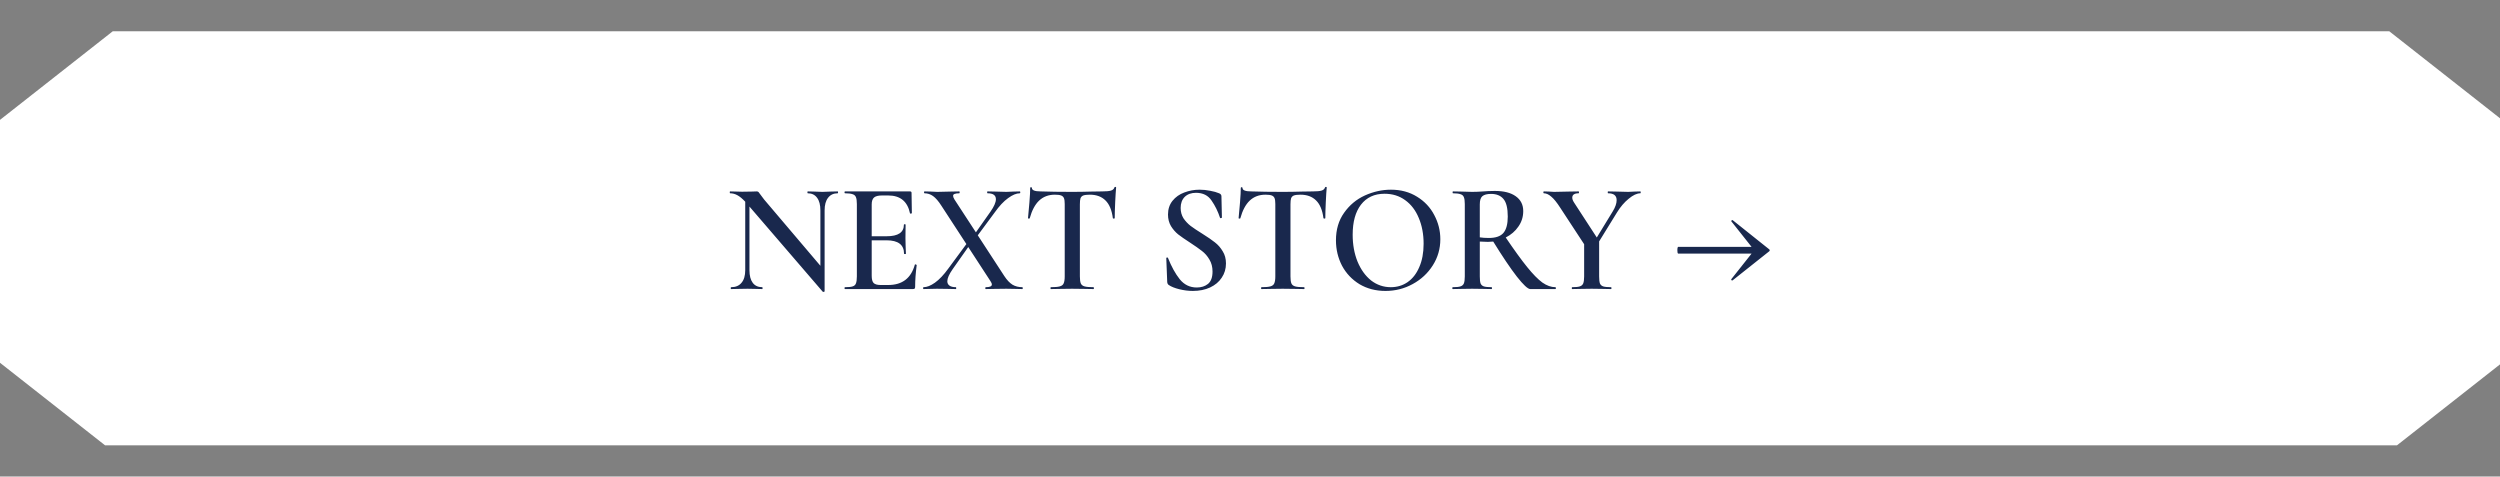
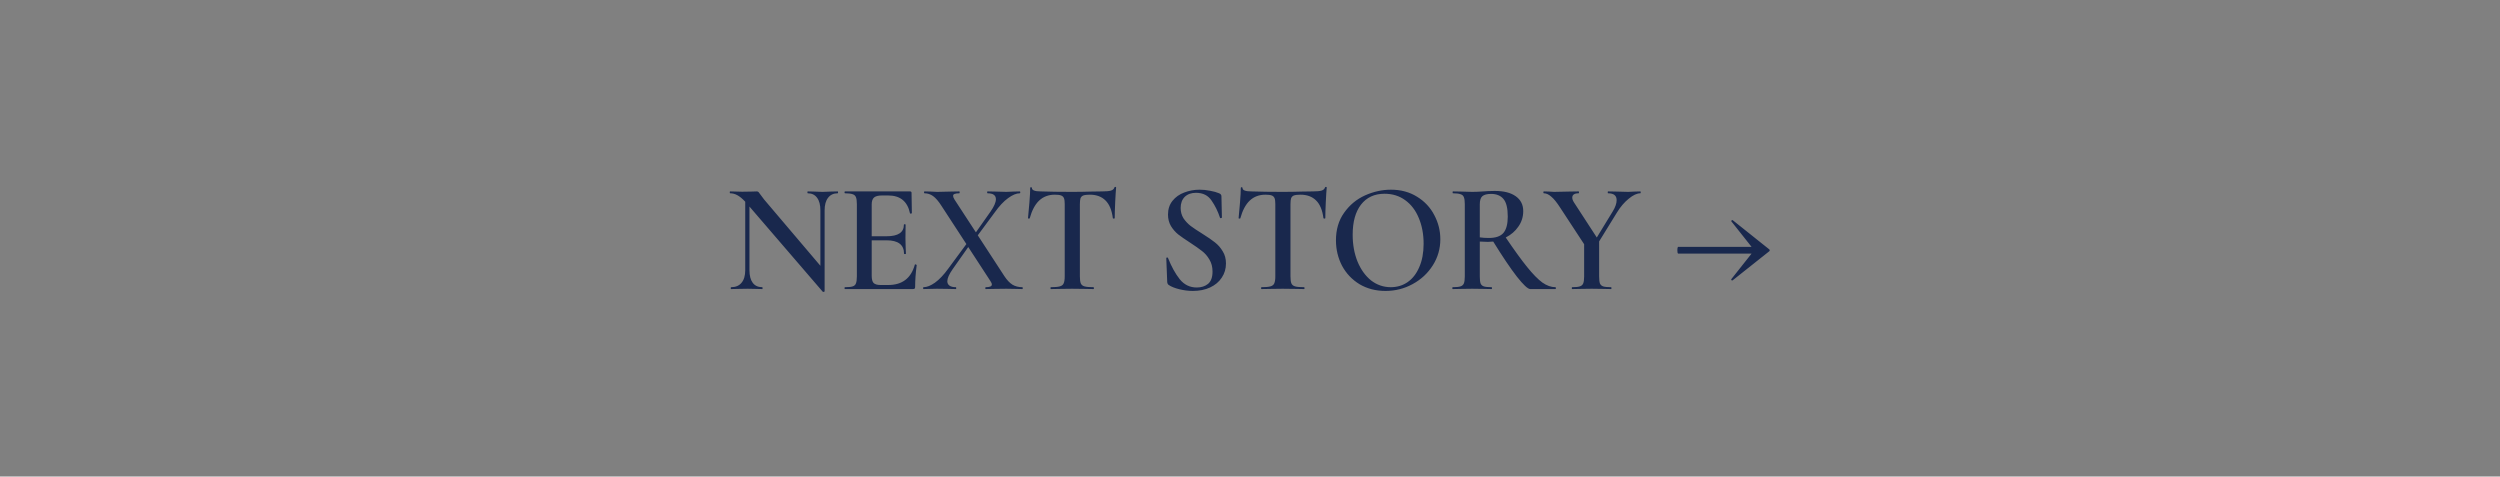
<svg xmlns="http://www.w3.org/2000/svg" width="320" height="61" viewBox="0 0 320 61" fill="none">
  <rect x="0" y="0" width="320" height="61" fill="#808080" stroke="none" />
-   <path fill-rule="evenodd" clip-rule="evenodd" d="M14.438 4H305.823L320 15.139V46.639L306.813 57H13.446L0 46.436V15.344L14.438 4Z" fill="white" />
  <path d="M107.23 24.5C107.256 24.5 107.27 24.54 107.27 24.62C107.27 24.7 107.256 24.74 107.23 24.74C106.696 24.74 106.283 24.933 105.99 25.32C105.696 25.693 105.55 26.233 105.55 26.94V37.28C105.55 37.32 105.516 37.347 105.45 37.36C105.383 37.373 105.336 37.367 105.31 37.34L95.93 26.44V34.58C95.93 35.287 96.07 35.827 96.35 36.2C96.63 36.573 97.036 36.76 97.57 36.76C97.596 36.76 97.61 36.8 97.61 36.88C97.61 36.96 97.596 37 97.57 37C97.21 37 96.936 36.993 96.75 36.98L95.69 36.96L94.51 36.98C94.296 36.993 93.99 37 93.59 37C93.55 37 93.53 36.96 93.53 36.88C93.53 36.8 93.55 36.76 93.59 36.76C94.163 36.76 94.603 36.573 94.91 36.2C95.23 35.827 95.39 35.287 95.39 34.58V25.82C95.016 25.42 94.676 25.14 94.37 24.98C94.076 24.82 93.77 24.74 93.45 24.74C93.423 24.74 93.41 24.7 93.41 24.62C93.41 24.54 93.423 24.5 93.45 24.5L94.25 24.52C94.423 24.533 94.67 24.54 94.99 24.54L96.27 24.52C96.43 24.507 96.623 24.5 96.85 24.5C96.956 24.5 97.036 24.527 97.09 24.58C97.143 24.633 97.223 24.74 97.33 24.9L97.81 25.54L105.01 34.02V26.94C105.01 26.233 104.87 25.693 104.59 25.32C104.31 24.933 103.91 24.74 103.39 24.74C103.363 24.74 103.35 24.7 103.35 24.62C103.35 24.54 103.363 24.5 103.39 24.5L104.21 24.52C104.636 24.547 104.99 24.56 105.27 24.56C105.536 24.56 105.896 24.547 106.35 24.52L107.23 24.5ZM117.098 33.88C117.098 33.853 117.125 33.84 117.178 33.84C117.218 33.84 117.251 33.853 117.278 33.88C117.318 33.893 117.338 33.907 117.338 33.92C117.205 34.933 117.138 35.86 117.138 36.7C117.138 36.807 117.118 36.887 117.078 36.94C117.038 36.98 116.958 37 116.838 37H108.158C108.118 37 108.098 36.96 108.098 36.88C108.098 36.8 108.118 36.76 108.158 36.76C108.611 36.76 108.938 36.727 109.138 36.66C109.351 36.593 109.491 36.467 109.558 36.28C109.638 36.08 109.678 35.78 109.678 35.38V26.12C109.678 25.72 109.638 25.427 109.558 25.24C109.491 25.053 109.351 24.927 109.138 24.86C108.925 24.78 108.598 24.74 108.158 24.74C108.118 24.74 108.098 24.7 108.098 24.62C108.098 24.54 108.118 24.5 108.158 24.5H116.478C116.611 24.5 116.678 24.56 116.678 24.68L116.718 27.28C116.718 27.307 116.678 27.327 116.598 27.34C116.531 27.353 116.491 27.34 116.478 27.3C116.158 25.78 115.231 25.02 113.698 25.02H112.898C112.418 25.02 112.078 25.107 111.878 25.28C111.678 25.453 111.578 25.747 111.578 26.16V30.24H113.498C114.965 30.24 115.698 29.747 115.698 28.76C115.698 28.72 115.731 28.7 115.798 28.7C115.878 28.7 115.918 28.72 115.918 28.76L115.898 30.5L115.918 31.44C115.945 31.867 115.958 32.213 115.958 32.48C115.958 32.507 115.918 32.52 115.838 32.52C115.758 32.52 115.718 32.507 115.718 32.48C115.718 31.333 114.971 30.76 113.478 30.76H111.578V35.3C111.578 35.74 111.658 36.047 111.818 36.22C111.991 36.393 112.291 36.48 112.718 36.48H113.698C115.485 36.48 116.618 35.613 117.098 33.88ZM130.856 36.76C130.896 36.76 130.916 36.8 130.916 36.88C130.916 36.96 130.896 37 130.856 37C130.482 37 130.196 36.993 129.996 36.98L128.816 36.96L127.196 36.98C126.956 36.993 126.616 37 126.176 37C126.136 37 126.116 36.96 126.116 36.88C126.116 36.8 126.136 36.76 126.176 36.76C126.696 36.76 126.956 36.647 126.956 36.42C126.956 36.3 126.896 36.153 126.776 35.98L123.936 31.62L121.936 34.46C121.482 35.113 121.256 35.627 121.256 36C121.256 36.24 121.349 36.427 121.536 36.56C121.722 36.693 121.996 36.76 122.356 36.76C122.382 36.76 122.396 36.8 122.396 36.88C122.396 36.96 122.382 37 122.356 37C121.929 37 121.602 36.993 121.376 36.98L119.936 36.96L119.016 36.98C118.856 36.993 118.589 37 118.216 37C118.176 37 118.156 36.96 118.156 36.88C118.156 36.8 118.176 36.76 118.216 36.76C118.642 36.76 119.129 36.567 119.676 36.18C120.236 35.78 120.809 35.173 121.396 34.36L123.696 31.24L120.476 26.3C120.116 25.74 119.769 25.34 119.436 25.1C119.102 24.86 118.736 24.74 118.336 24.74C118.296 24.74 118.276 24.7 118.276 24.62C118.276 24.54 118.296 24.5 118.336 24.5L119.156 24.52C119.529 24.547 119.802 24.56 119.976 24.56C120.429 24.56 121.002 24.547 121.696 24.52L122.796 24.5C122.822 24.5 122.836 24.54 122.836 24.62C122.836 24.7 122.822 24.74 122.796 24.74C122.529 24.74 122.329 24.767 122.196 24.82C122.062 24.86 121.996 24.947 121.996 25.08C121.996 25.187 122.056 25.34 122.176 25.54L124.916 29.74L126.776 27.1C127.242 26.433 127.476 25.9 127.476 25.5C127.476 24.993 127.116 24.74 126.396 24.74C126.369 24.74 126.356 24.7 126.356 24.62C126.356 24.54 126.369 24.5 126.396 24.5L127.376 24.52C127.909 24.547 128.389 24.56 128.816 24.56C129.082 24.56 129.389 24.547 129.736 24.52L130.536 24.5C130.576 24.5 130.596 24.54 130.596 24.62C130.596 24.7 130.576 24.74 130.536 24.74C130.096 24.74 129.596 24.947 129.036 25.36C128.476 25.76 127.902 26.373 127.316 27.2L125.156 30.12L128.556 35.34C128.889 35.847 129.236 36.213 129.596 36.44C129.956 36.653 130.376 36.76 130.856 36.76ZM135.024 24.92C134.211 24.92 133.537 25.173 133.004 25.68C132.484 26.173 132.084 26.927 131.804 27.94C131.804 27.967 131.764 27.98 131.684 27.98C131.617 27.98 131.584 27.96 131.584 27.92C131.637 27.4 131.697 26.733 131.764 25.92C131.831 25.093 131.864 24.473 131.864 24.06C131.864 23.993 131.897 23.96 131.964 23.96C132.044 23.96 132.084 23.993 132.084 24.06C132.084 24.353 132.457 24.5 133.204 24.5C134.351 24.54 135.691 24.56 137.224 24.56C138.011 24.56 138.844 24.547 139.724 24.52L141.084 24.5C141.591 24.5 141.957 24.467 142.184 24.4C142.424 24.333 142.577 24.2 142.644 24C142.657 23.947 142.697 23.92 142.764 23.92C142.831 23.92 142.864 23.947 142.864 24C142.824 24.413 142.784 25.04 142.744 25.88C142.704 26.72 142.684 27.4 142.684 27.92C142.684 27.96 142.644 27.98 142.564 27.98C142.497 27.98 142.457 27.96 142.444 27.92C142.311 26.893 141.997 26.14 141.504 25.66C141.011 25.167 140.344 24.92 139.504 24.92C139.131 24.92 138.851 24.953 138.664 25.02C138.491 25.087 138.371 25.207 138.304 25.38C138.251 25.54 138.224 25.8 138.224 26.16V35.38C138.224 35.793 138.264 36.093 138.344 36.28C138.424 36.467 138.584 36.593 138.824 36.66C139.064 36.727 139.444 36.76 139.964 36.76C140.004 36.76 140.024 36.8 140.024 36.88C140.024 36.96 140.004 37 139.964 37C139.497 37 139.131 36.993 138.864 36.98L137.224 36.96L135.664 36.98C135.384 36.993 134.997 37 134.504 37C134.477 37 134.464 36.96 134.464 36.88C134.464 36.8 134.477 36.76 134.504 36.76C135.024 36.76 135.404 36.727 135.644 36.66C135.897 36.593 136.064 36.467 136.144 36.28C136.237 36.08 136.284 35.78 136.284 35.38V26.12C136.284 25.773 136.251 25.52 136.184 25.36C136.117 25.2 135.997 25.087 135.824 25.02C135.651 24.953 135.384 24.92 135.024 24.92ZM151.124 26.62C151.124 27.113 151.244 27.553 151.484 27.94C151.738 28.313 152.044 28.64 152.404 28.92C152.778 29.2 153.278 29.533 153.904 29.92C154.584 30.347 155.118 30.713 155.504 31.02C155.904 31.327 156.238 31.707 156.504 32.16C156.784 32.6 156.924 33.12 156.924 33.72C156.924 34.4 156.744 35.007 156.384 35.54C156.038 36.073 155.538 36.493 154.884 36.8C154.244 37.093 153.511 37.24 152.684 37.24C152.124 37.24 151.544 37.167 150.944 37.02C150.358 36.873 149.911 36.693 149.604 36.48C149.484 36.4 149.418 36.273 149.404 36.1L149.284 33.06V33.04C149.284 32.987 149.318 32.96 149.384 32.96C149.451 32.947 149.491 32.967 149.504 33.02C149.944 34.127 150.444 35.033 151.004 35.74C151.578 36.447 152.304 36.8 153.184 36.8C153.758 36.8 154.238 36.647 154.624 36.34C155.011 36.02 155.204 35.493 155.204 34.76C155.204 34.173 155.071 33.66 154.804 33.22C154.551 32.78 154.231 32.413 153.844 32.12C153.471 31.827 152.958 31.467 152.304 31.04C151.664 30.627 151.164 30.28 150.804 30C150.444 29.707 150.138 29.353 149.884 28.94C149.631 28.513 149.504 28.02 149.504 27.46C149.504 26.767 149.698 26.18 150.084 25.7C150.471 25.22 150.971 24.867 151.584 24.64C152.211 24.4 152.864 24.28 153.544 24.28C153.998 24.28 154.451 24.327 154.904 24.42C155.358 24.5 155.738 24.607 156.044 24.74C156.244 24.82 156.344 24.947 156.344 25.12L156.404 27.84C156.404 27.88 156.364 27.907 156.284 27.92C156.218 27.933 156.178 27.92 156.164 27.88C155.898 27.067 155.538 26.333 155.084 25.68C154.644 25.013 153.978 24.68 153.084 24.68C152.484 24.68 152.004 24.853 151.644 25.2C151.298 25.547 151.124 26.02 151.124 26.62ZM161.981 24.92C161.168 24.92 160.494 25.173 159.961 25.68C159.441 26.173 159.041 26.927 158.761 27.94C158.761 27.967 158.721 27.98 158.641 27.98C158.574 27.98 158.541 27.96 158.541 27.92C158.594 27.4 158.654 26.733 158.721 25.92C158.788 25.093 158.821 24.473 158.821 24.06C158.821 23.993 158.854 23.96 158.921 23.96C159.001 23.96 159.041 23.993 159.041 24.06C159.041 24.353 159.414 24.5 160.161 24.5C161.308 24.54 162.648 24.56 164.181 24.56C164.968 24.56 165.801 24.547 166.681 24.52L168.041 24.5C168.548 24.5 168.914 24.467 169.141 24.4C169.381 24.333 169.534 24.2 169.601 24C169.614 23.947 169.654 23.92 169.721 23.92C169.788 23.92 169.821 23.947 169.821 24C169.781 24.413 169.741 25.04 169.701 25.88C169.661 26.72 169.641 27.4 169.641 27.92C169.641 27.96 169.601 27.98 169.521 27.98C169.454 27.98 169.414 27.96 169.401 27.92C169.268 26.893 168.954 26.14 168.461 25.66C167.968 25.167 167.301 24.92 166.461 24.92C166.088 24.92 165.808 24.953 165.621 25.02C165.448 25.087 165.328 25.207 165.261 25.38C165.208 25.54 165.181 25.8 165.181 26.16V35.38C165.181 35.793 165.221 36.093 165.301 36.28C165.381 36.467 165.541 36.593 165.781 36.66C166.021 36.727 166.401 36.76 166.921 36.76C166.961 36.76 166.981 36.8 166.981 36.88C166.981 36.96 166.961 37 166.921 37C166.454 37 166.088 36.993 165.821 36.98L164.181 36.96L162.621 36.98C162.341 36.993 161.954 37 161.461 37C161.434 37 161.421 36.96 161.421 36.88C161.421 36.8 161.434 36.76 161.461 36.76C161.981 36.76 162.361 36.727 162.601 36.66C162.854 36.593 163.021 36.467 163.101 36.28C163.194 36.08 163.241 35.78 163.241 35.38V26.12C163.241 25.773 163.208 25.52 163.141 25.36C163.074 25.2 162.954 25.087 162.781 25.02C162.608 24.953 162.341 24.92 161.981 24.92ZM177.342 37.24C176.102 37.24 174.995 36.953 174.022 36.38C173.062 35.793 172.315 35.007 171.782 34.02C171.262 33.02 171.002 31.933 171.002 30.76C171.002 29.387 171.348 28.213 172.042 27.24C172.735 26.253 173.622 25.513 174.702 25.02C175.795 24.527 176.908 24.28 178.042 24.28C179.308 24.28 180.422 24.58 181.382 25.18C182.342 25.767 183.075 26.547 183.582 27.52C184.102 28.493 184.362 29.527 184.362 30.62C184.362 31.833 184.042 32.947 183.402 33.96C182.762 34.973 181.902 35.773 180.822 36.36C179.755 36.947 178.595 37.24 177.342 37.24ZM178.022 36.76C178.822 36.76 179.535 36.547 180.162 36.12C180.802 35.68 181.302 35.04 181.662 34.2C182.035 33.36 182.222 32.36 182.222 31.2C182.222 29.973 182.015 28.873 181.602 27.9C181.202 26.927 180.622 26.167 179.862 25.62C179.115 25.073 178.235 24.8 177.222 24.8C175.928 24.8 174.922 25.267 174.202 26.2C173.495 27.12 173.142 28.4 173.142 30.04C173.142 31.307 173.348 32.453 173.762 33.48C174.188 34.507 174.768 35.313 175.502 35.9C176.248 36.473 177.088 36.76 178.022 36.76ZM199.094 36.76C199.134 36.76 199.154 36.8 199.154 36.88C199.154 36.96 199.134 37 199.094 37H195.874C195.567 37 194.994 36.467 194.154 35.4C193.327 34.333 192.321 32.84 191.134 30.92C190.841 30.947 190.614 30.96 190.454 30.96C190.161 30.96 189.814 30.947 189.414 30.92V35.38C189.414 35.793 189.447 36.093 189.514 36.28C189.594 36.467 189.734 36.593 189.934 36.66C190.147 36.727 190.481 36.76 190.934 36.76C190.961 36.76 190.974 36.8 190.974 36.88C190.974 36.96 190.961 37 190.934 37C190.494 37 190.154 36.993 189.914 36.98L188.434 36.96L186.994 36.98C186.741 36.993 186.394 37 185.954 37C185.914 37 185.894 36.96 185.894 36.88C185.894 36.8 185.914 36.76 185.954 36.76C186.407 36.76 186.734 36.727 186.934 36.66C187.147 36.593 187.294 36.467 187.374 36.28C187.454 36.08 187.494 35.78 187.494 35.38V26.12C187.494 25.72 187.454 25.427 187.374 25.24C187.307 25.053 187.167 24.927 186.954 24.86C186.741 24.78 186.414 24.74 185.974 24.74C185.947 24.74 185.934 24.7 185.934 24.62C185.934 24.54 185.947 24.5 185.974 24.5L187.014 24.52C187.601 24.547 188.074 24.56 188.434 24.56C188.874 24.56 189.354 24.54 189.874 24.5C190.047 24.487 190.254 24.473 190.494 24.46C190.747 24.447 191.027 24.44 191.334 24.44C192.494 24.44 193.387 24.667 194.014 25.12C194.654 25.573 194.974 26.207 194.974 27.02C194.974 27.753 194.767 28.413 194.354 29C193.954 29.587 193.414 30.053 192.734 30.4C193.827 32.013 194.741 33.273 195.474 34.18C196.207 35.087 196.854 35.747 197.414 36.16C197.987 36.56 198.547 36.76 199.094 36.76ZM189.414 30.38C189.734 30.433 190.121 30.46 190.574 30.46C191.441 30.46 192.061 30.247 192.434 29.82C192.807 29.38 192.994 28.68 192.994 27.72C192.994 26.64 192.807 25.887 192.434 25.46C192.074 25.033 191.547 24.82 190.854 24.82C190.334 24.82 189.961 24.92 189.734 25.12C189.521 25.307 189.414 25.653 189.414 26.16V30.38ZM209.97 24.5C209.997 24.5 210.01 24.54 210.01 24.62C210.01 24.7 209.997 24.74 209.97 24.74C209.53 24.74 209.03 24.973 208.47 25.44C207.91 25.893 207.41 26.48 206.97 27.2L204.69 30.9V35.38C204.69 35.793 204.724 36.093 204.79 36.28C204.87 36.467 205.01 36.593 205.21 36.66C205.424 36.727 205.757 36.76 206.21 36.76C206.25 36.76 206.27 36.8 206.27 36.88C206.27 36.96 206.25 37 206.21 37C205.77 37 205.43 36.993 205.19 36.98L203.73 36.96L202.29 36.98C202.024 36.993 201.67 37 201.23 37C201.204 37 201.19 36.96 201.19 36.88C201.19 36.8 201.204 36.76 201.23 36.76C201.684 36.76 202.01 36.727 202.21 36.66C202.424 36.593 202.57 36.467 202.65 36.28C202.73 36.08 202.77 35.78 202.77 35.38V31.26L199.73 26.62C199.277 25.913 198.884 25.427 198.55 25.16C198.23 24.88 197.917 24.74 197.61 24.74C197.57 24.74 197.55 24.7 197.55 24.62C197.55 24.54 197.57 24.5 197.61 24.5L198.27 24.52C198.564 24.547 198.777 24.56 198.91 24.56C199.364 24.56 200.004 24.547 200.83 24.52L202.07 24.5C202.097 24.5 202.11 24.54 202.11 24.62C202.11 24.7 202.097 24.74 202.07 24.74C201.524 24.74 201.25 24.927 201.25 25.3C201.25 25.487 201.33 25.7 201.49 25.94L204.39 30.4L206.43 27.06C206.764 26.513 206.93 26.033 206.93 25.62C206.93 25.033 206.564 24.74 205.83 24.74C205.804 24.74 205.79 24.7 205.79 24.62C205.79 24.54 205.804 24.5 205.83 24.5L206.87 24.52C207.43 24.547 207.944 24.56 208.41 24.56C208.637 24.56 208.91 24.547 209.23 24.52L209.97 24.5ZM226.442 31.9C226.495 31.927 226.522 31.973 226.522 32.04C226.522 32.107 226.495 32.153 226.442 32.18L221.782 35.88C221.769 35.893 221.749 35.9 221.722 35.9C221.682 35.9 221.649 35.887 221.622 35.86C221.595 35.82 221.589 35.78 221.602 35.74L224.202 32.46H214.802C214.775 32.46 214.749 32.413 214.722 32.32C214.709 32.213 214.702 32.107 214.702 32C214.702 31.907 214.709 31.82 214.722 31.74C214.749 31.647 214.769 31.6 214.782 31.6H224.202L221.602 28.32V28.3C221.602 28.26 221.622 28.227 221.662 28.2C221.702 28.16 221.742 28.153 221.782 28.18L226.442 31.9Z" fill="#19284D" />
</svg>